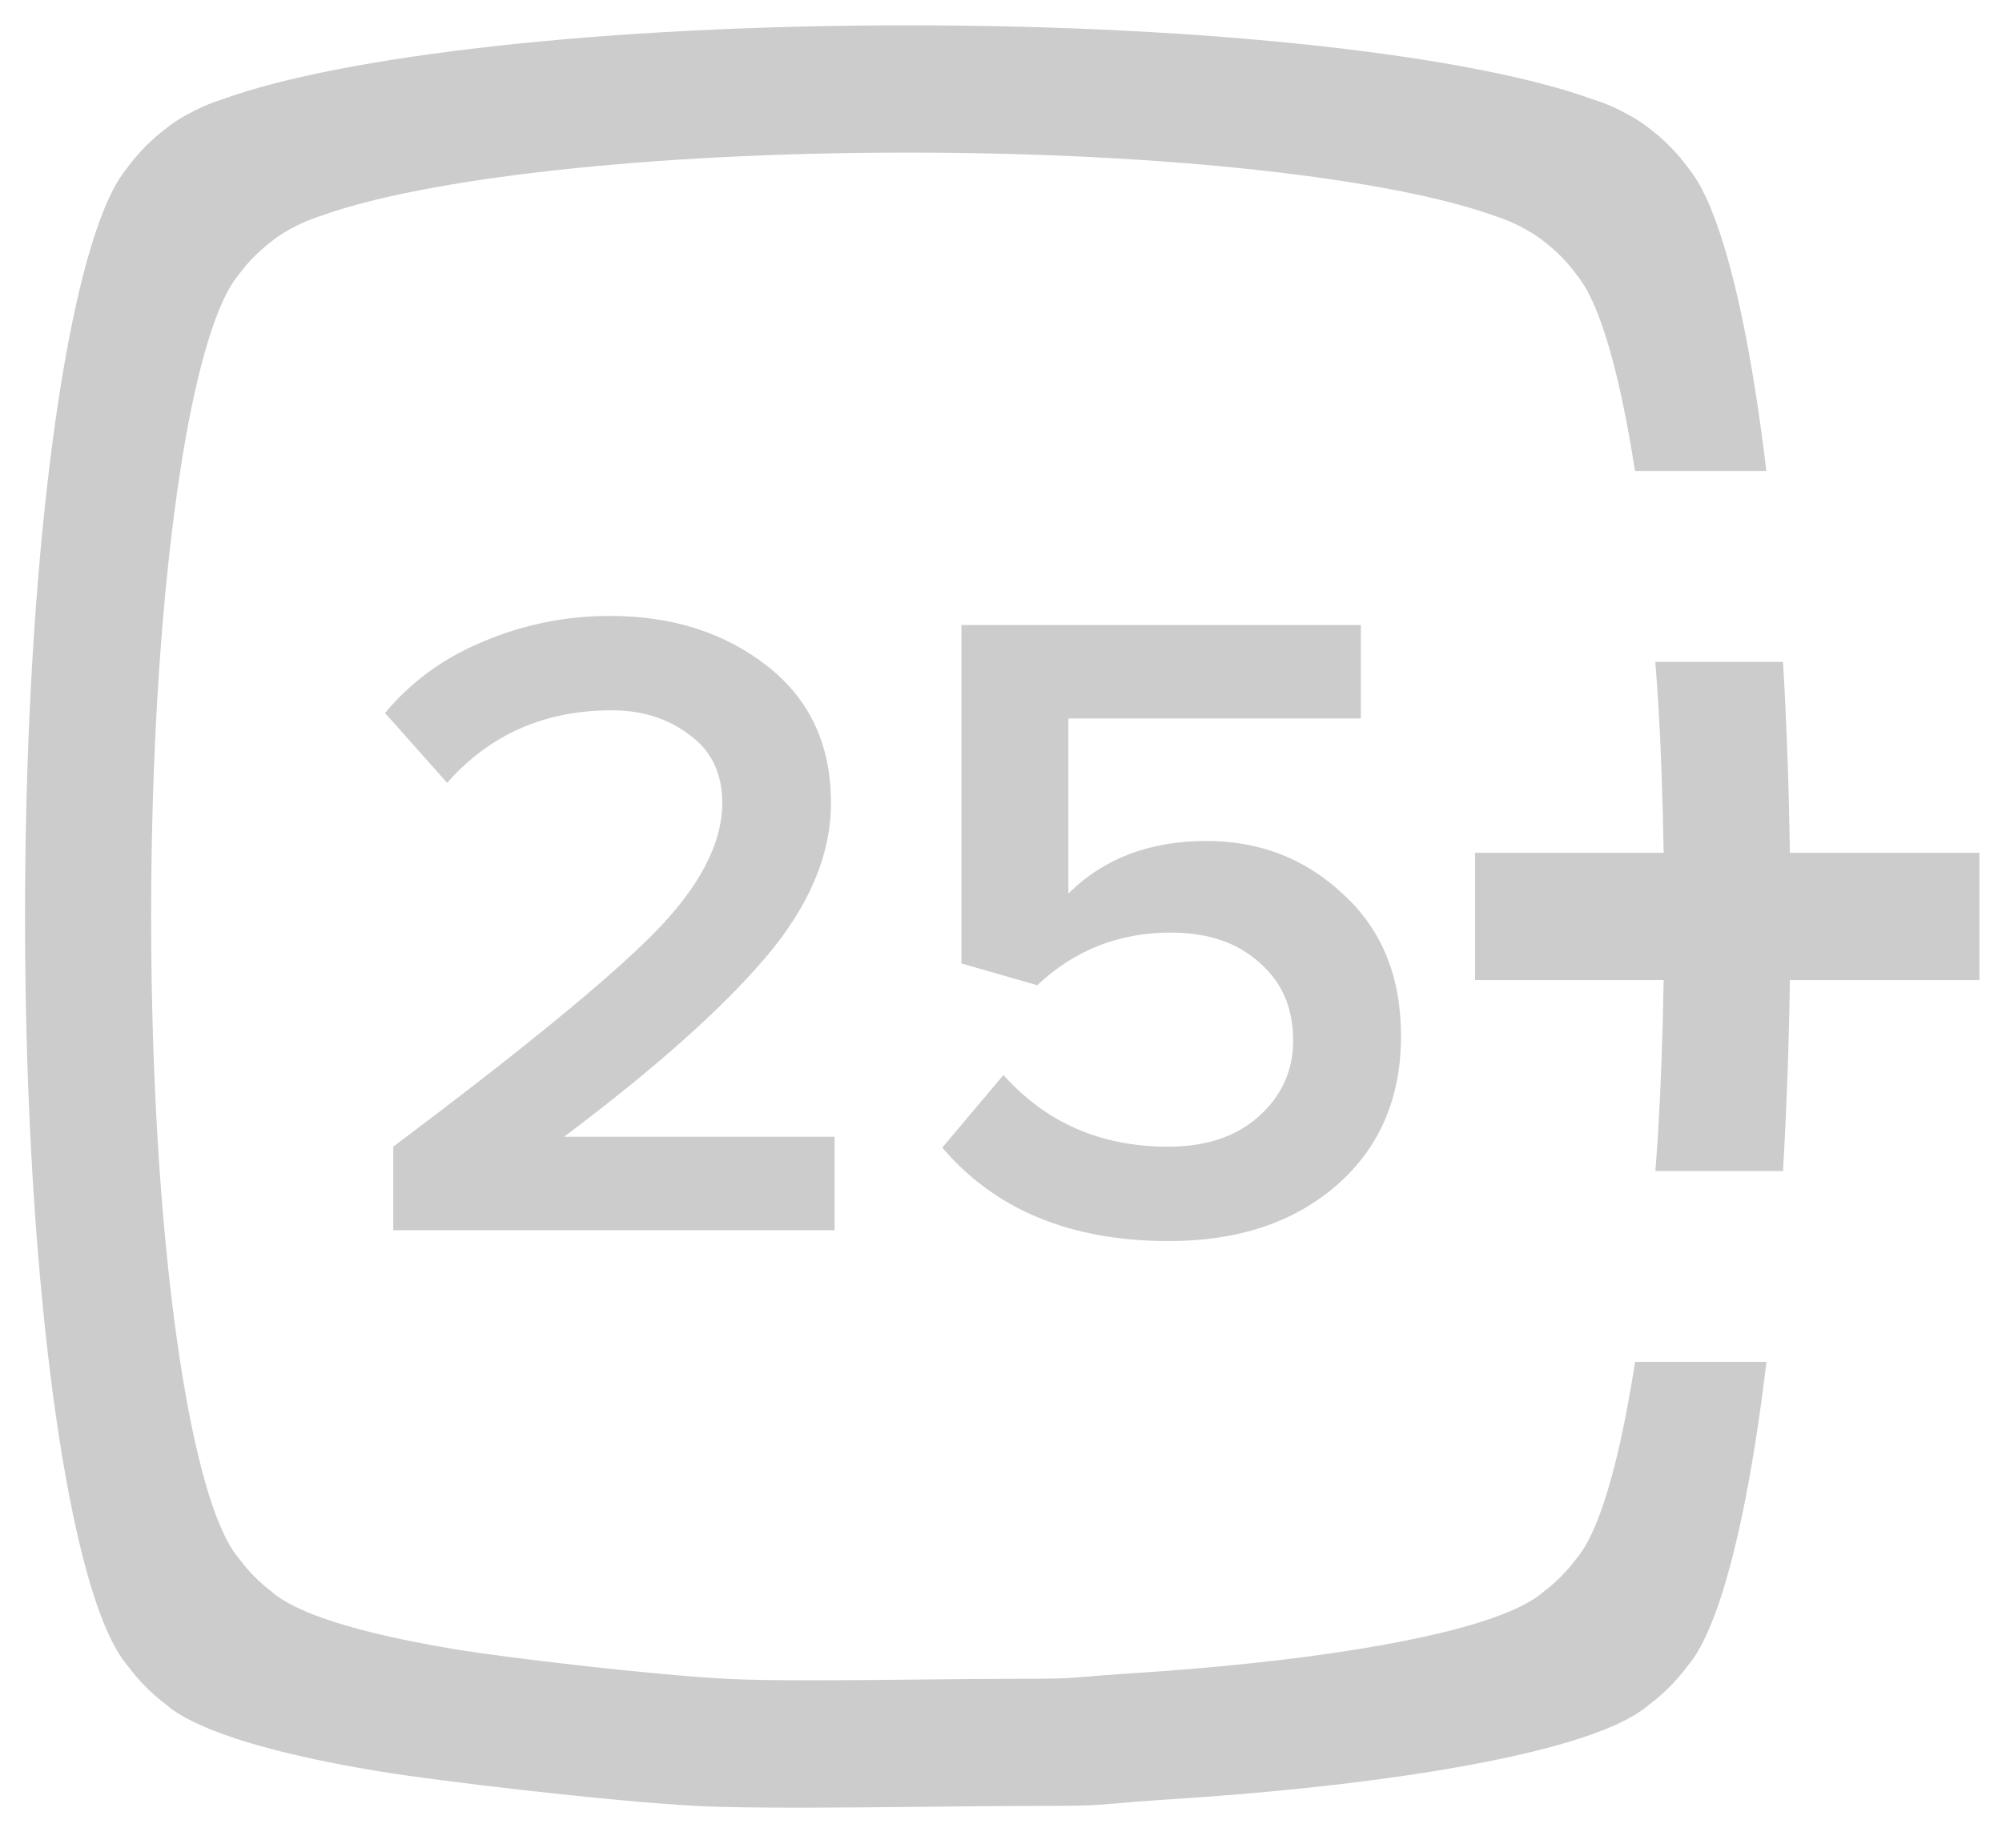
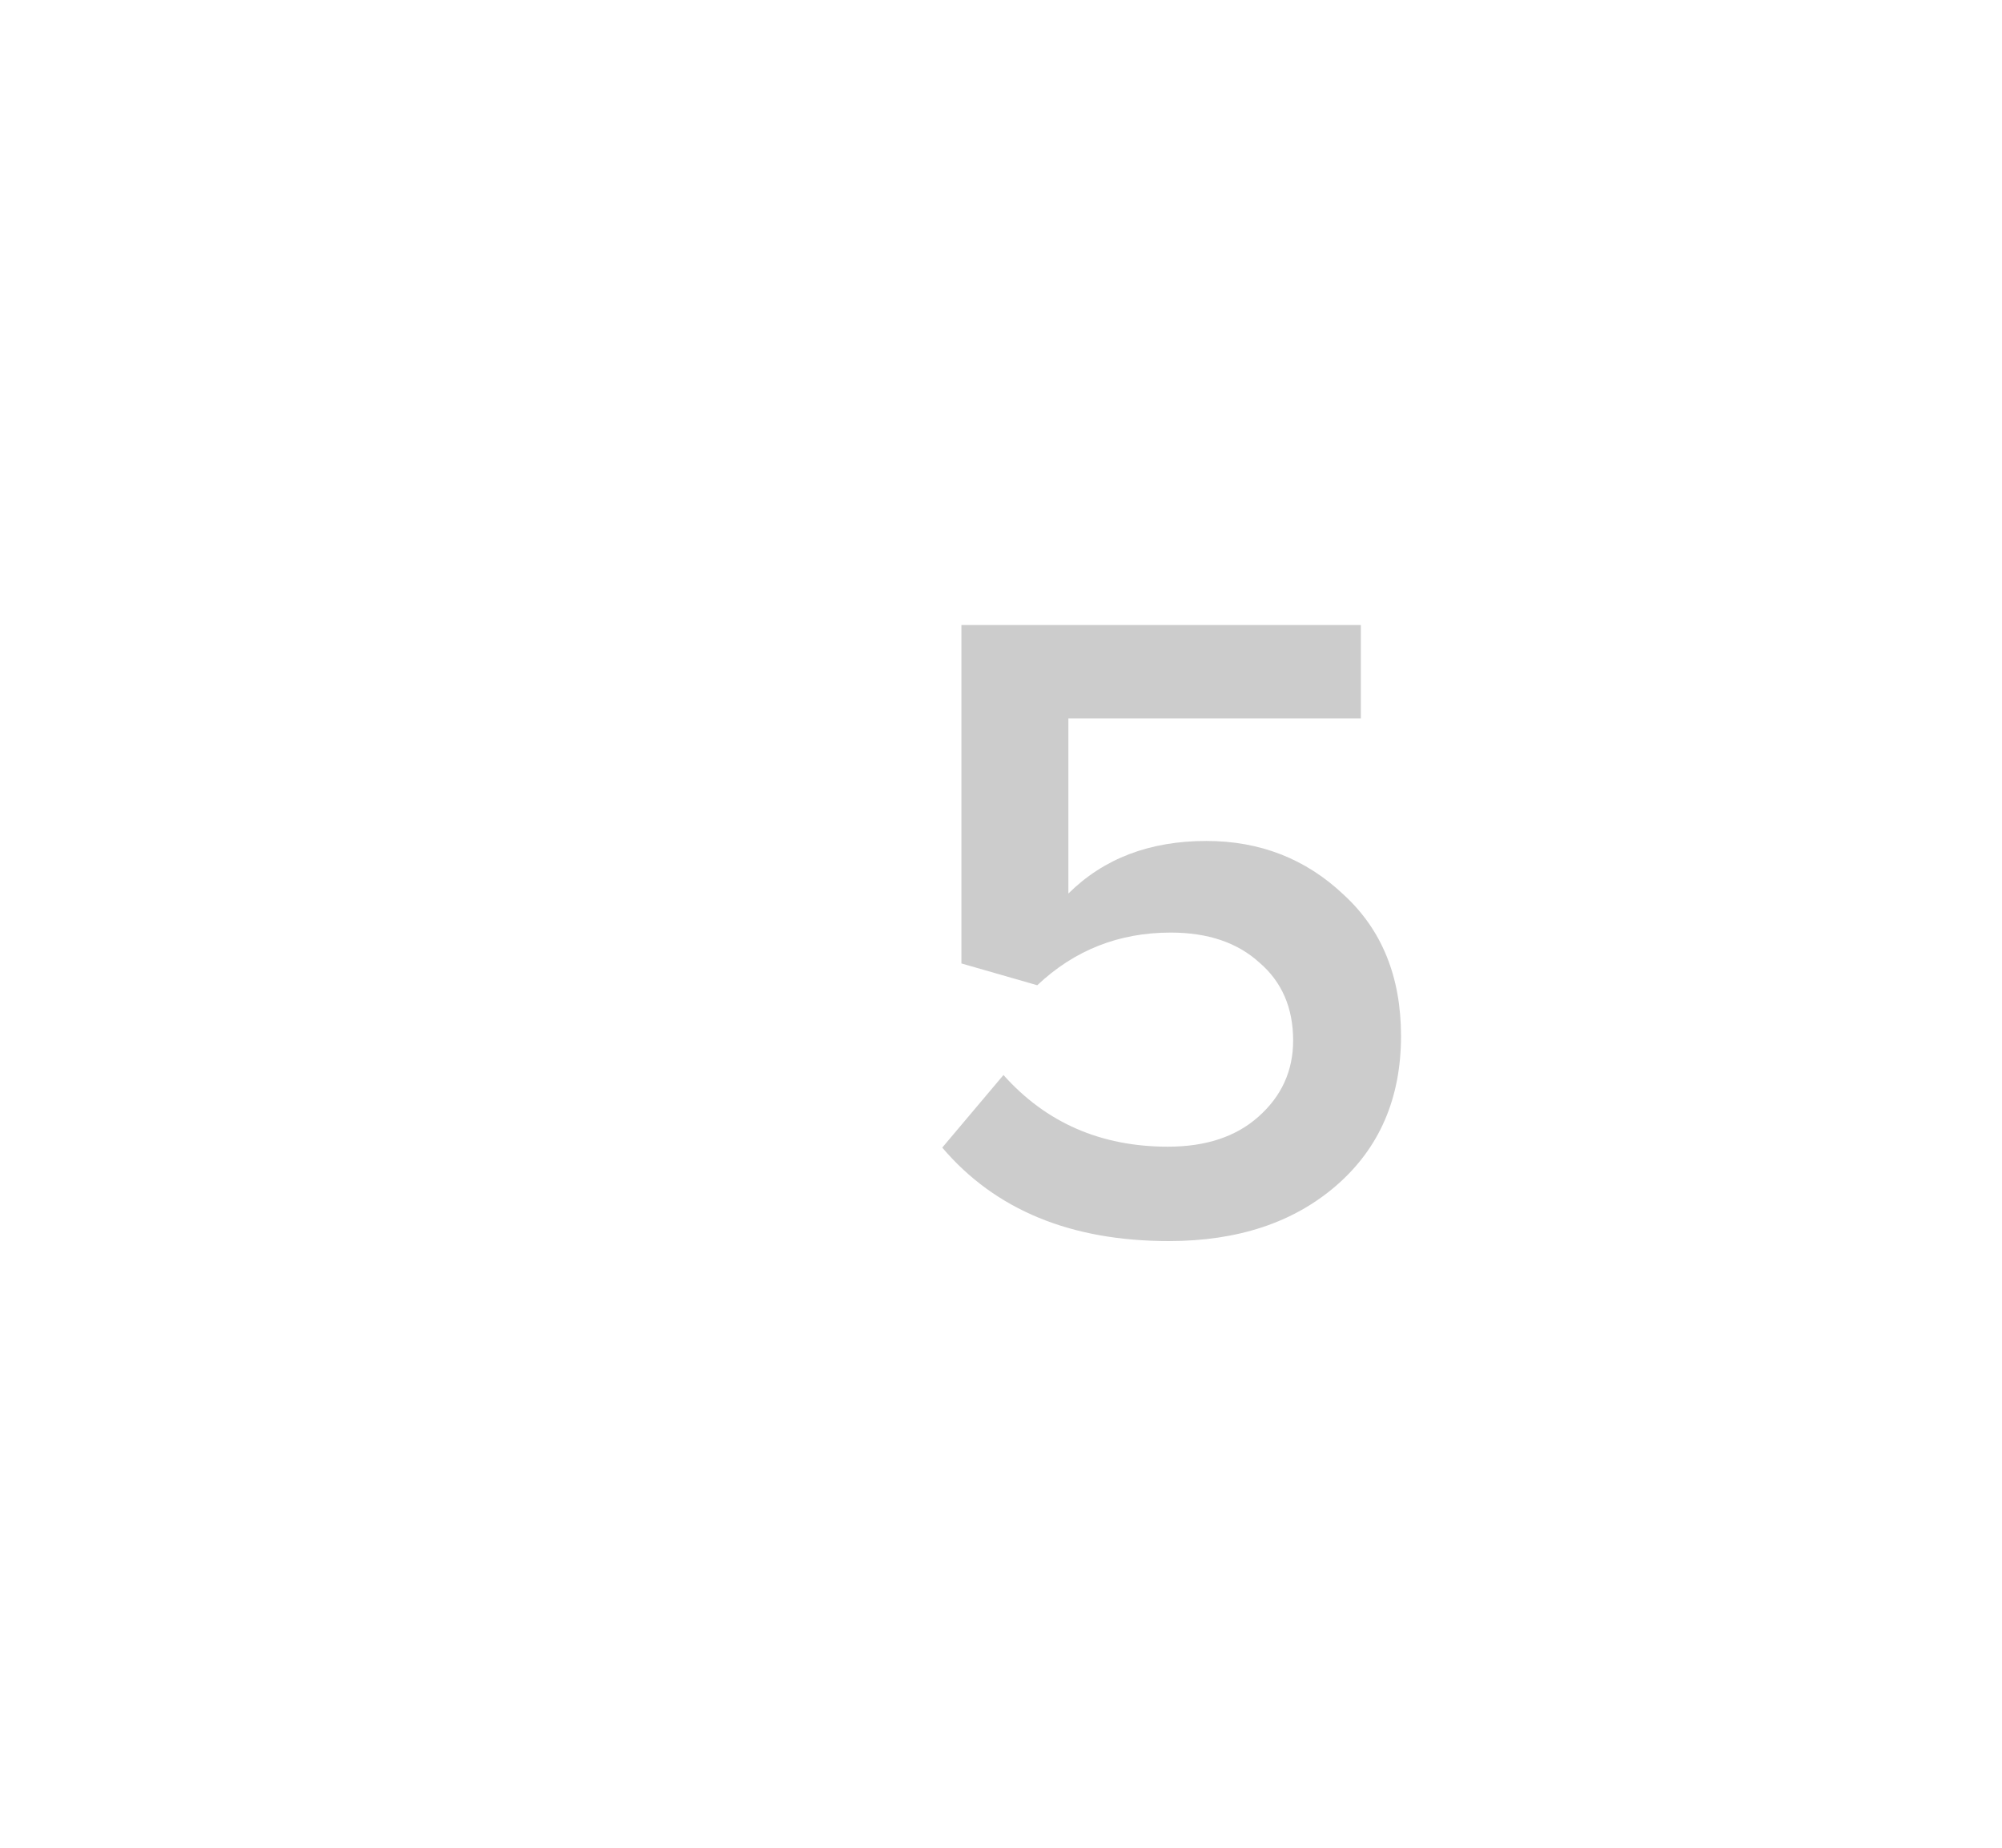
<svg xmlns="http://www.w3.org/2000/svg" width="26" height="24" viewBox="0 0 26 24" fill="none">
-   <path fill-rule="evenodd" clip-rule="evenodd" d="M20.694 3.941C20.679 3.909 20.666 3.879 20.65 3.849C20.644 3.836 20.637 3.821 20.63 3.808L20.63 3.808L20.63 3.808C20.598 3.745 20.563 3.689 20.53 3.641C20.528 3.637 20.526 3.635 20.524 3.632C20.51 3.613 20.494 3.592 20.48 3.575C20.354 3.4 20.203 3.248 20.032 3.121C20.03 3.12 20.028 3.118 20.027 3.117C20.005 3.101 19.98 3.083 19.956 3.066C19.916 3.038 19.87 3.009 19.819 2.982C19.694 2.911 19.56 2.851 19.419 2.807C18.081 2.321 15.169 1.982 11.788 1.982C8.401 1.982 5.484 2.322 4.15 2.81C4.015 2.853 3.885 2.91 3.764 2.978C3.706 3.009 3.656 3.04 3.611 3.072C3.607 3.074 3.602 3.078 3.598 3.081C3.577 3.096 3.557 3.111 3.537 3.127C3.372 3.251 3.225 3.398 3.102 3.566C3.021 3.661 2.944 3.795 2.87 3.966C2.863 3.985 2.854 4.004 2.845 4.025C2.328 5.283 1.963 8.336 1.963 11.905C1.963 15.492 2.332 18.556 2.853 19.804C2.853 19.805 2.854 19.806 2.854 19.807C2.855 19.809 2.856 19.81 2.857 19.812L2.857 19.812C2.858 19.814 2.859 19.817 2.861 19.82C2.94 20.01 3.026 20.156 3.112 20.254C3.229 20.412 3.368 20.552 3.524 20.671C3.617 20.753 3.751 20.834 3.925 20.91C3.945 20.92 3.966 20.929 3.987 20.938L3.998 20.943C4.443 21.126 5.109 21.291 5.941 21.427C6.55 21.527 8.443 21.754 9.441 21.806C9.998 21.836 11.125 21.824 12.052 21.814C12.448 21.81 12.808 21.806 13.07 21.806C13.786 21.806 13.842 21.801 14.096 21.779C14.218 21.768 14.386 21.754 14.695 21.734C16.893 21.594 18.688 21.307 19.567 20.946C19.601 20.933 19.632 20.919 19.663 20.905C19.826 20.832 19.955 20.755 20.045 20.676C20.206 20.555 20.349 20.41 20.471 20.247C20.552 20.153 20.63 20.018 20.705 19.846C20.714 19.824 20.724 19.802 20.733 19.779C20.925 19.309 21.095 18.589 21.235 17.69H22.941C22.94 17.698 22.939 17.706 22.938 17.715C22.758 19.208 22.511 20.388 22.223 21.092C22.213 21.118 22.201 21.144 22.19 21.17C22.103 21.37 22.012 21.529 21.917 21.638C21.777 21.828 21.609 21.997 21.421 22.139C21.316 22.23 21.166 22.32 20.977 22.406C20.953 22.416 20.93 22.426 20.906 22.436L20.864 22.454C19.838 22.874 17.744 23.209 15.179 23.372C14.812 23.396 14.616 23.413 14.473 23.426C14.184 23.451 14.112 23.457 13.284 23.457C12.978 23.457 12.559 23.462 12.097 23.467L12.096 23.467H12.096C11.015 23.478 9.7 23.492 9.05 23.457C7.885 23.395 5.678 23.131 4.966 23.014C3.996 22.857 3.219 22.664 2.7 22.449C2.67 22.436 2.642 22.424 2.615 22.411C2.411 22.322 2.254 22.228 2.147 22.132C1.964 21.994 1.803 21.831 1.666 21.646C1.565 21.531 1.466 21.361 1.372 21.139C1.37 21.134 1.367 21.126 1.363 21.12C0.756 19.666 0.325 16.089 0.325 11.906C0.325 7.742 0.752 4.18 1.355 2.712L1.36 2.699L1.36 2.699C1.368 2.68 1.376 2.662 1.383 2.644C1.471 2.445 1.561 2.287 1.654 2.178C1.797 1.982 1.969 1.809 2.163 1.663C2.185 1.645 2.208 1.628 2.233 1.61L2.238 1.607C2.242 1.604 2.245 1.602 2.249 1.6C2.3 1.562 2.359 1.526 2.426 1.491C2.568 1.411 2.719 1.344 2.877 1.294C4.433 0.725 7.837 0.329 11.787 0.329C15.732 0.329 19.131 0.723 20.691 1.292C20.855 1.343 21.011 1.412 21.158 1.496C21.217 1.527 21.27 1.56 21.318 1.593C21.342 1.609 21.366 1.627 21.389 1.645L21.389 1.645L21.4 1.653L21.403 1.655L21.406 1.657C21.605 1.806 21.782 1.983 21.929 2.187C21.946 2.207 21.963 2.23 21.98 2.254C21.982 2.257 21.985 2.26 21.986 2.264C22.026 2.321 22.066 2.385 22.104 2.459C22.11 2.47 22.116 2.483 22.122 2.495L22.127 2.507C22.145 2.541 22.161 2.576 22.179 2.614C22.198 2.655 22.215 2.697 22.231 2.74C22.514 3.44 22.756 4.599 22.933 6.062L22.934 6.072C22.936 6.086 22.937 6.102 22.939 6.117H21.234C21.096 5.23 20.928 4.518 20.739 4.048C20.726 4.013 20.711 3.976 20.694 3.941ZM21.511 15.041L21.511 15.041L21.511 15.041C21.518 14.949 21.525 14.858 21.531 14.763C21.569 14.118 21.595 13.437 21.606 12.73H19.157V11.077H21.606C21.595 10.4 21.572 9.747 21.536 9.126C21.529 9.019 21.521 8.917 21.514 8.816L21.514 8.815C21.508 8.742 21.503 8.67 21.497 8.597H23.155L23.16 8.663C23.204 9.43 23.233 10.238 23.245 11.077H25.707V12.73H25H23.245C23.233 13.593 23.202 14.424 23.156 15.21H21.498C21.502 15.153 21.507 15.097 21.511 15.041Z" fill="black" fill-opacity="0.2" />
-   <path d="M10.839 15.979H5.107V14.894C6.761 13.653 7.884 12.734 8.478 12.137C9.079 11.532 9.38 10.962 9.38 10.428C9.38 10.043 9.237 9.748 8.952 9.544C8.675 9.332 8.339 9.226 7.943 9.226C7.073 9.226 6.361 9.54 5.807 10.168L5 9.261C5.34 8.852 5.768 8.542 6.282 8.33C6.804 8.11 7.35 8 7.92 8C8.727 8 9.407 8.216 9.961 8.648C10.515 9.08 10.792 9.674 10.792 10.428C10.792 11.103 10.507 11.775 9.937 12.443C9.368 13.111 8.497 13.885 7.326 14.765H10.839V15.979Z" fill="black" fill-opacity="0.2" />
  <path d="M15.18 16.12C13.906 16.12 12.925 15.715 12.237 14.906L13.032 13.963C13.586 14.584 14.298 14.894 15.168 14.894C15.659 14.894 16.051 14.765 16.343 14.505C16.644 14.238 16.794 13.908 16.794 13.515C16.794 13.091 16.648 12.753 16.355 12.502C16.07 12.243 15.687 12.113 15.204 12.113C14.531 12.113 13.954 12.341 13.471 12.797L12.486 12.514V8.118H17.673V9.332H13.875V11.606C14.334 11.151 14.931 10.923 15.667 10.923C16.363 10.923 16.957 11.155 17.447 11.618C17.946 12.074 18.195 12.687 18.195 13.457C18.195 14.266 17.914 14.914 17.352 15.401C16.798 15.88 16.074 16.12 15.18 16.12Z" fill="black" fill-opacity="0.2" />
</svg>